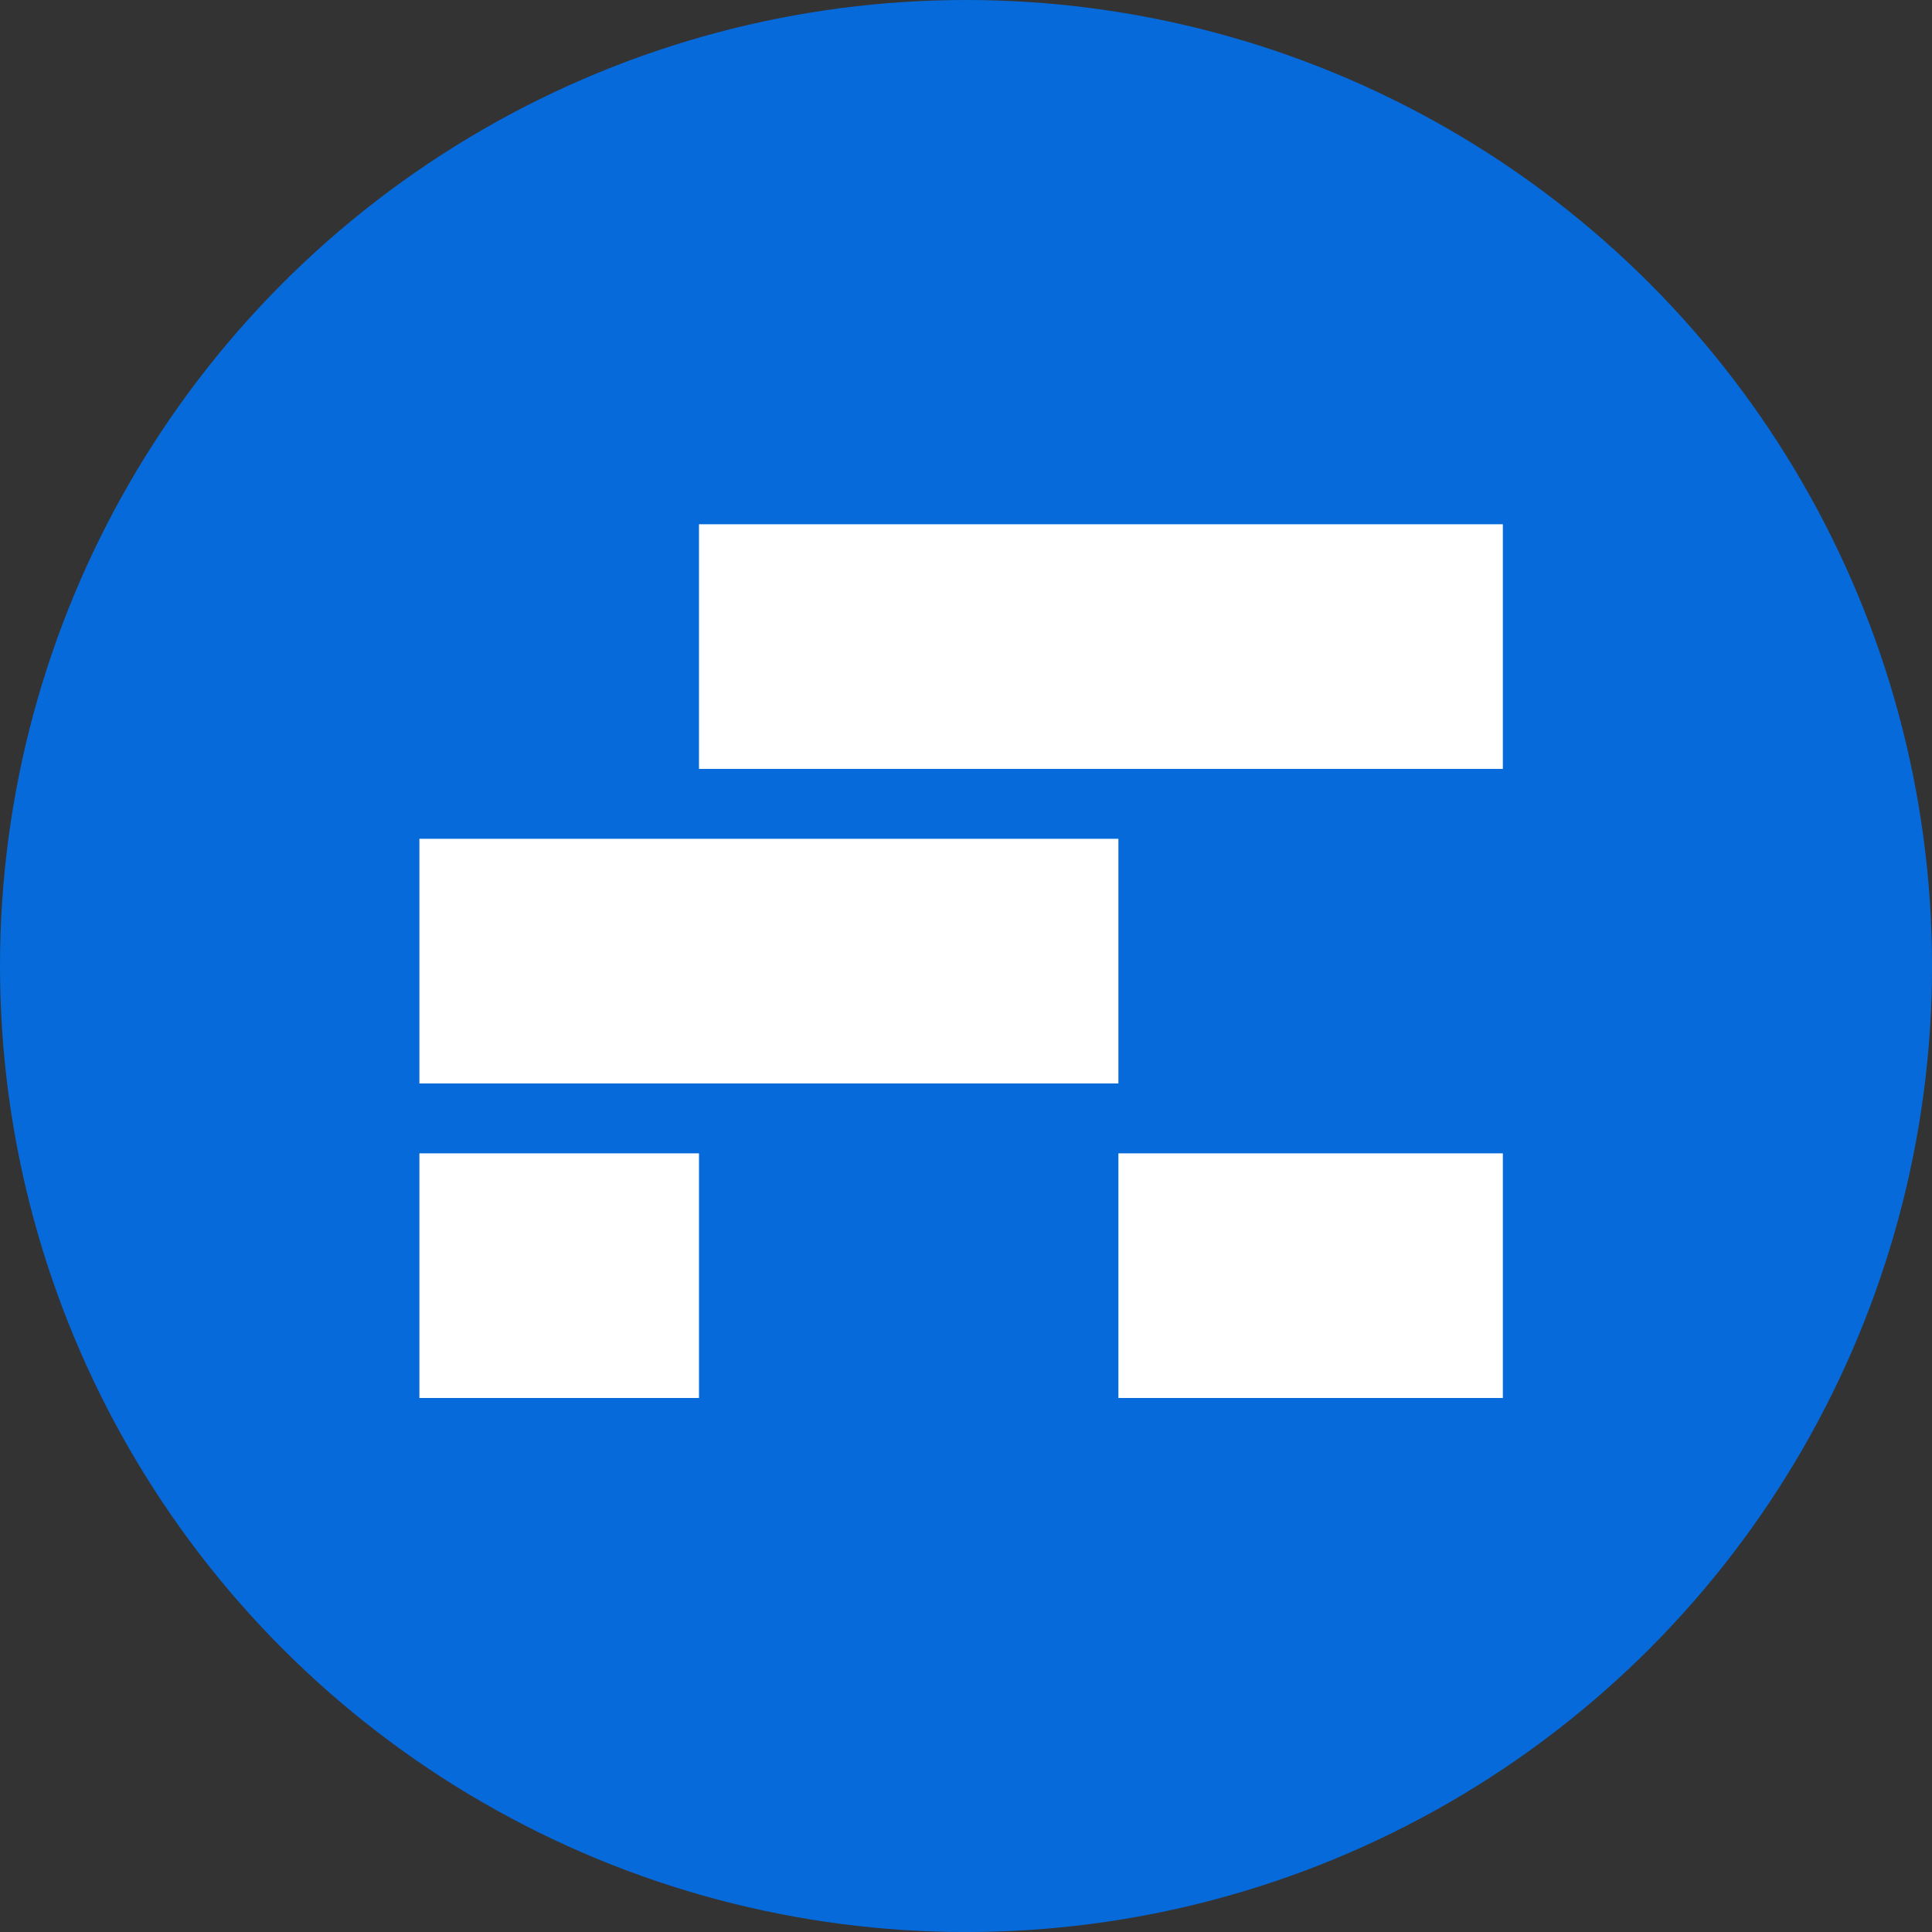
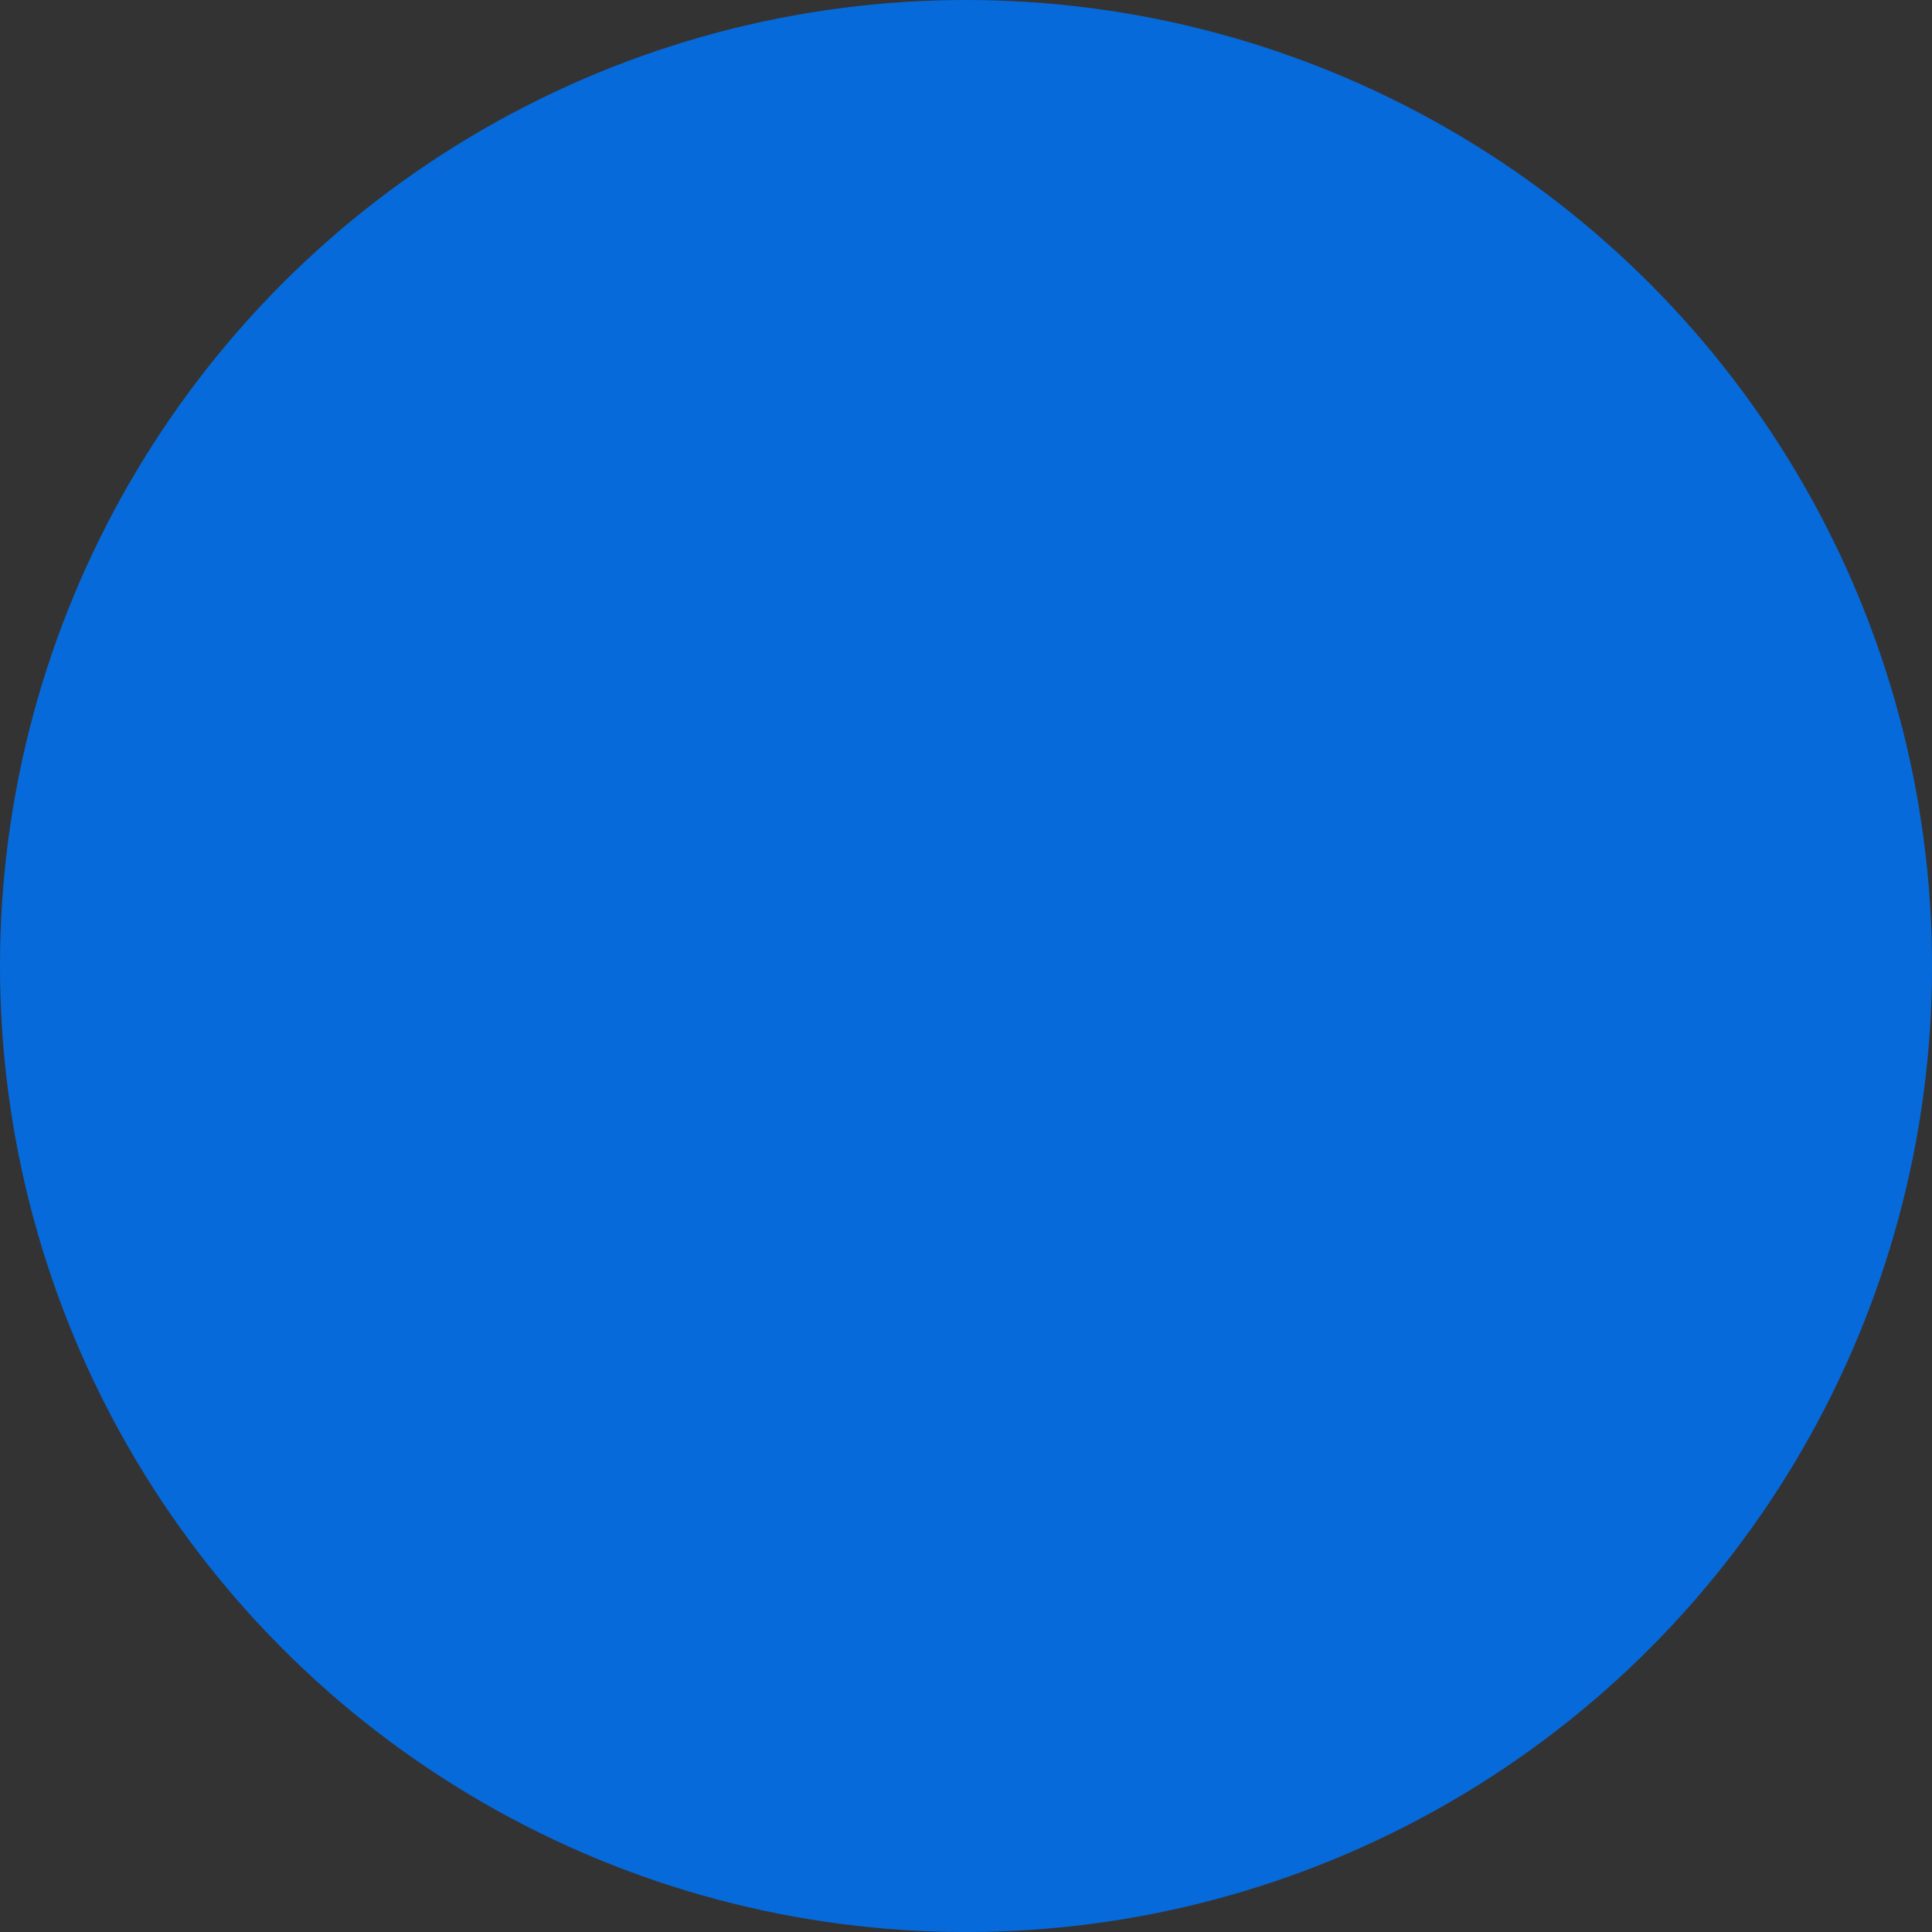
<svg xmlns="http://www.w3.org/2000/svg" width="55.279" height="55.28" viewBox="0 0 55.279 55.28">
  <rect x="0" y="0" width="55.279" height="55.28" fill="#333333" stroke="none" />
  <g id="favicon" transform="translate(-6638 -1583)">
    <ellipse id="Ellipse_209" data-name="Ellipse 209" cx="27.64" cy="27.64" rx="27.64" ry="27.64" transform="translate(6638 1583)" fill="#066adb" />
    <g id="Group_5" data-name="Group 5" transform="translate(6348 1486)">
      <rect id="Rectangle_9" data-name="Rectangle 9" width="35" height="35" transform="translate(300 107)" fill="none" />
      <g id="Group_2" data-name="Group 2" transform="translate(301.72 112.16)">
-         <rect id="Rectangle_4" data-name="Rectangle 4" width="23" height="7" transform="translate(8.28 -0.16)" fill="#fff" />
-         <rect id="Rectangle_5" data-name="Rectangle 5" width="20" height="7" transform="translate(0.28 8.84)" fill="#fff" />
-         <rect id="Rectangle_6" data-name="Rectangle 6" width="11" height="7" transform="translate(20.28 17.84)" fill="#fff" />
-         <rect id="Rectangle_7" data-name="Rectangle 7" width="8" height="7" transform="translate(0.28 17.84)" fill="#fff" />
-       </g>
+         </g>
    </g>
  </g>
</svg>